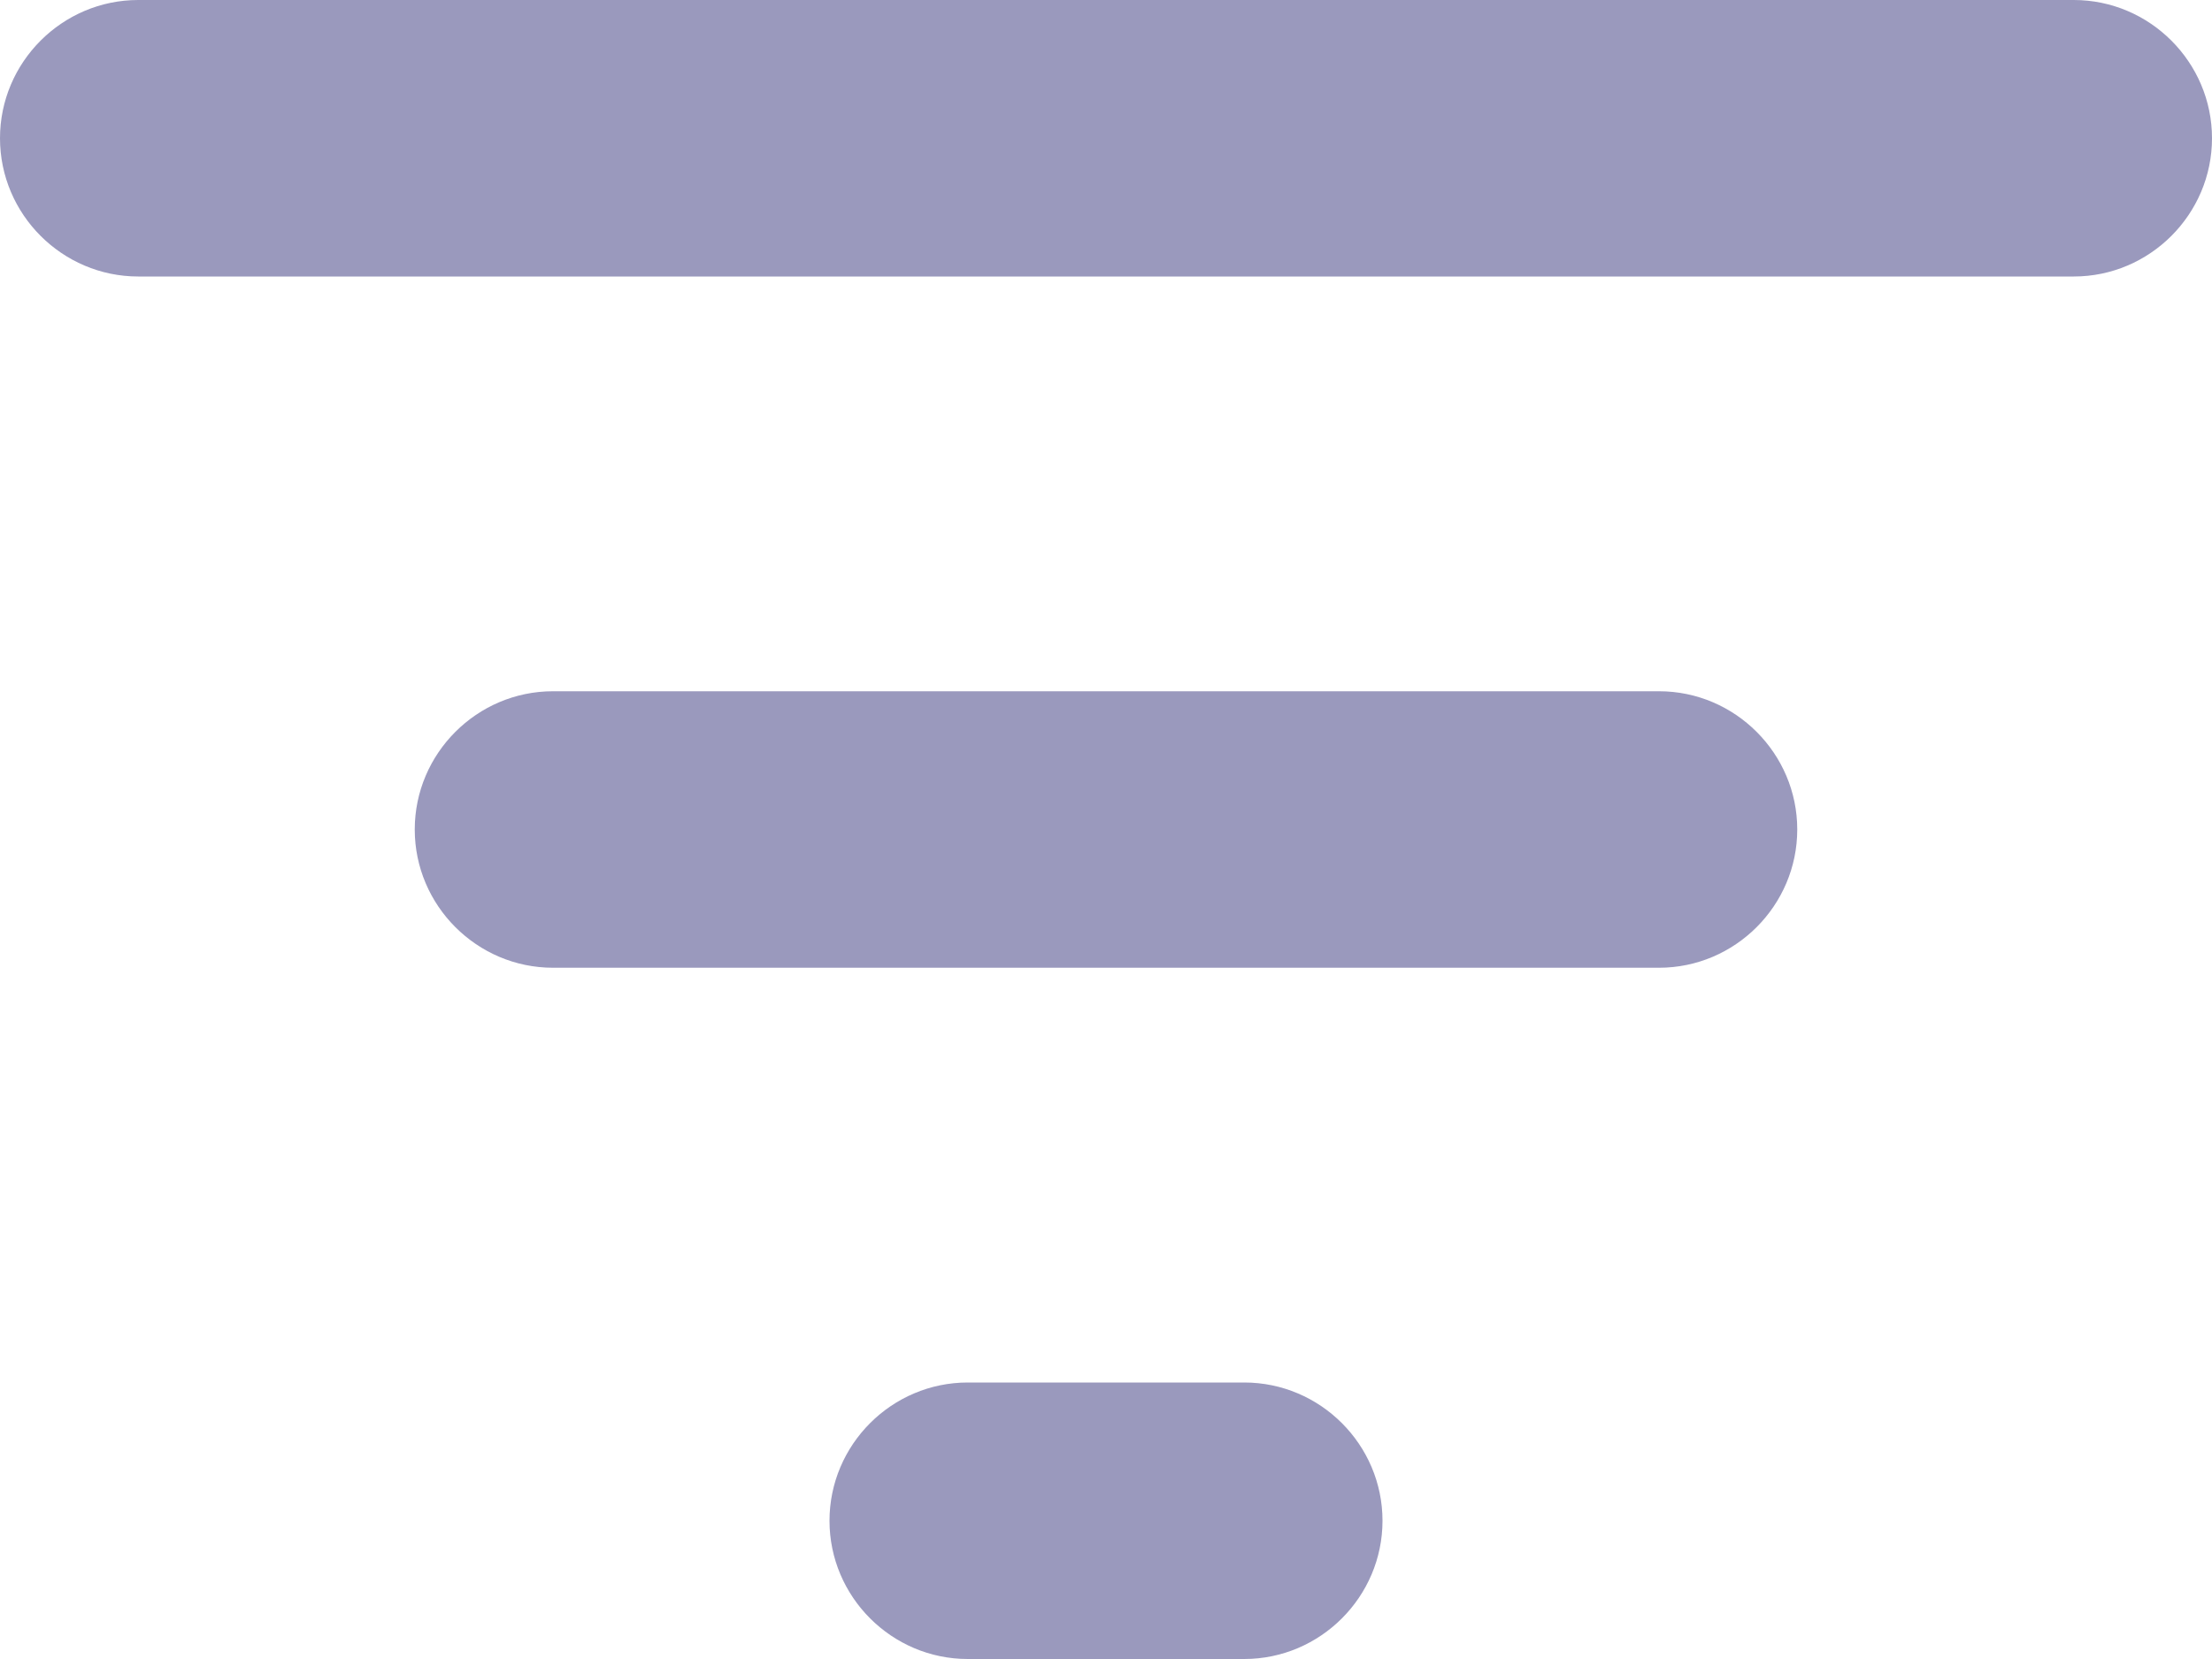
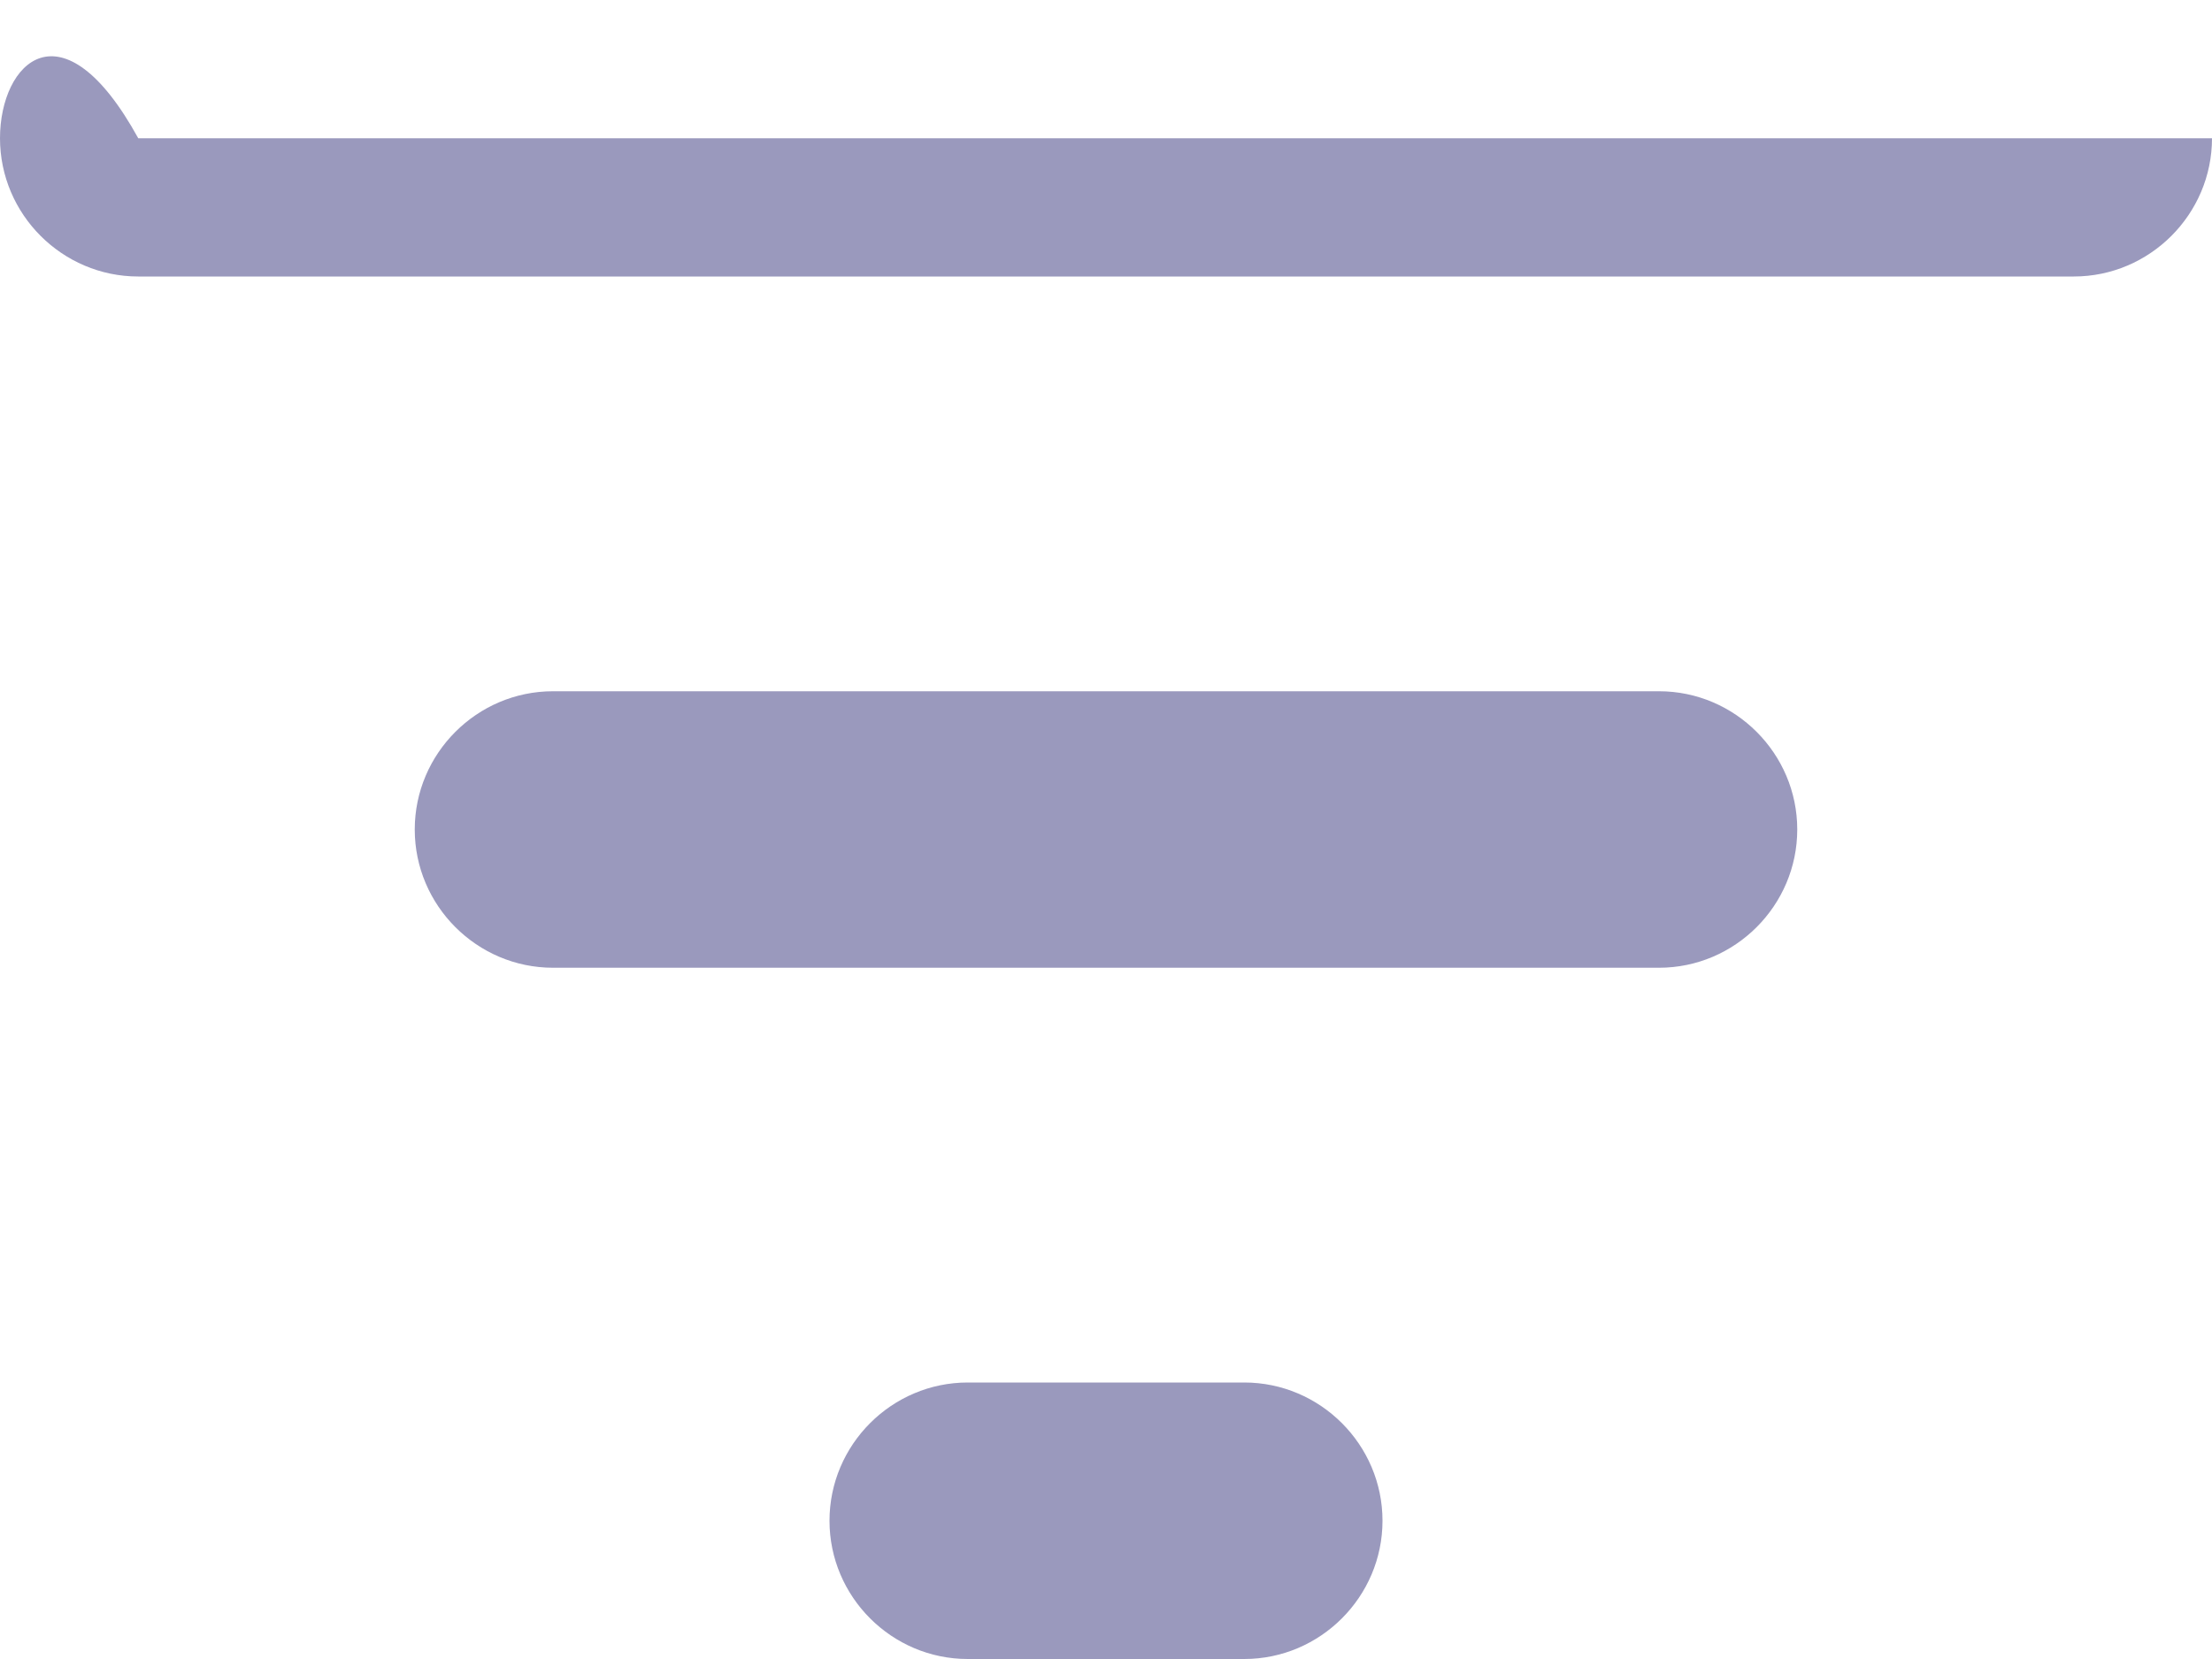
<svg xmlns="http://www.w3.org/2000/svg" width="16" height="12" viewBox="0 0 16 12" fill="none">
-   <path d="M7 12H9C9.55 12 10 11.55 10 11C10 10.45 9.55 10 9 10H7C6.45 10 6 10.45 6 11C6 11.55 6.45 12 7 12ZM0 1C0 1.55 0.45 2 1 2H15C15.55 2 16 1.55 16 1C16 0.45 15.55 0 15 0H1C0.45 0 0 0.45 0 1ZM4 7H12C12.55 7 13 6.55 13 6C13 5.45 12.55 5 12 5H4C3.45 5 3 5.45 3 6C3 6.55 3.45 7 4 7Z" fill="#9A99BD" />
+   <path d="M7 12H9C9.55 12 10 11.55 10 11C10 10.45 9.55 10 9 10H7C6.45 10 6 10.45 6 11C6 11.55 6.45 12 7 12ZM0 1C0 1.55 0.45 2 1 2H15C15.55 2 16 1.55 16 1H1C0.45 0 0 0.45 0 1ZM4 7H12C12.55 7 13 6.55 13 6C13 5.45 12.55 5 12 5H4C3.45 5 3 5.45 3 6C3 6.55 3.45 7 4 7Z" fill="#9A99BD" />
</svg>